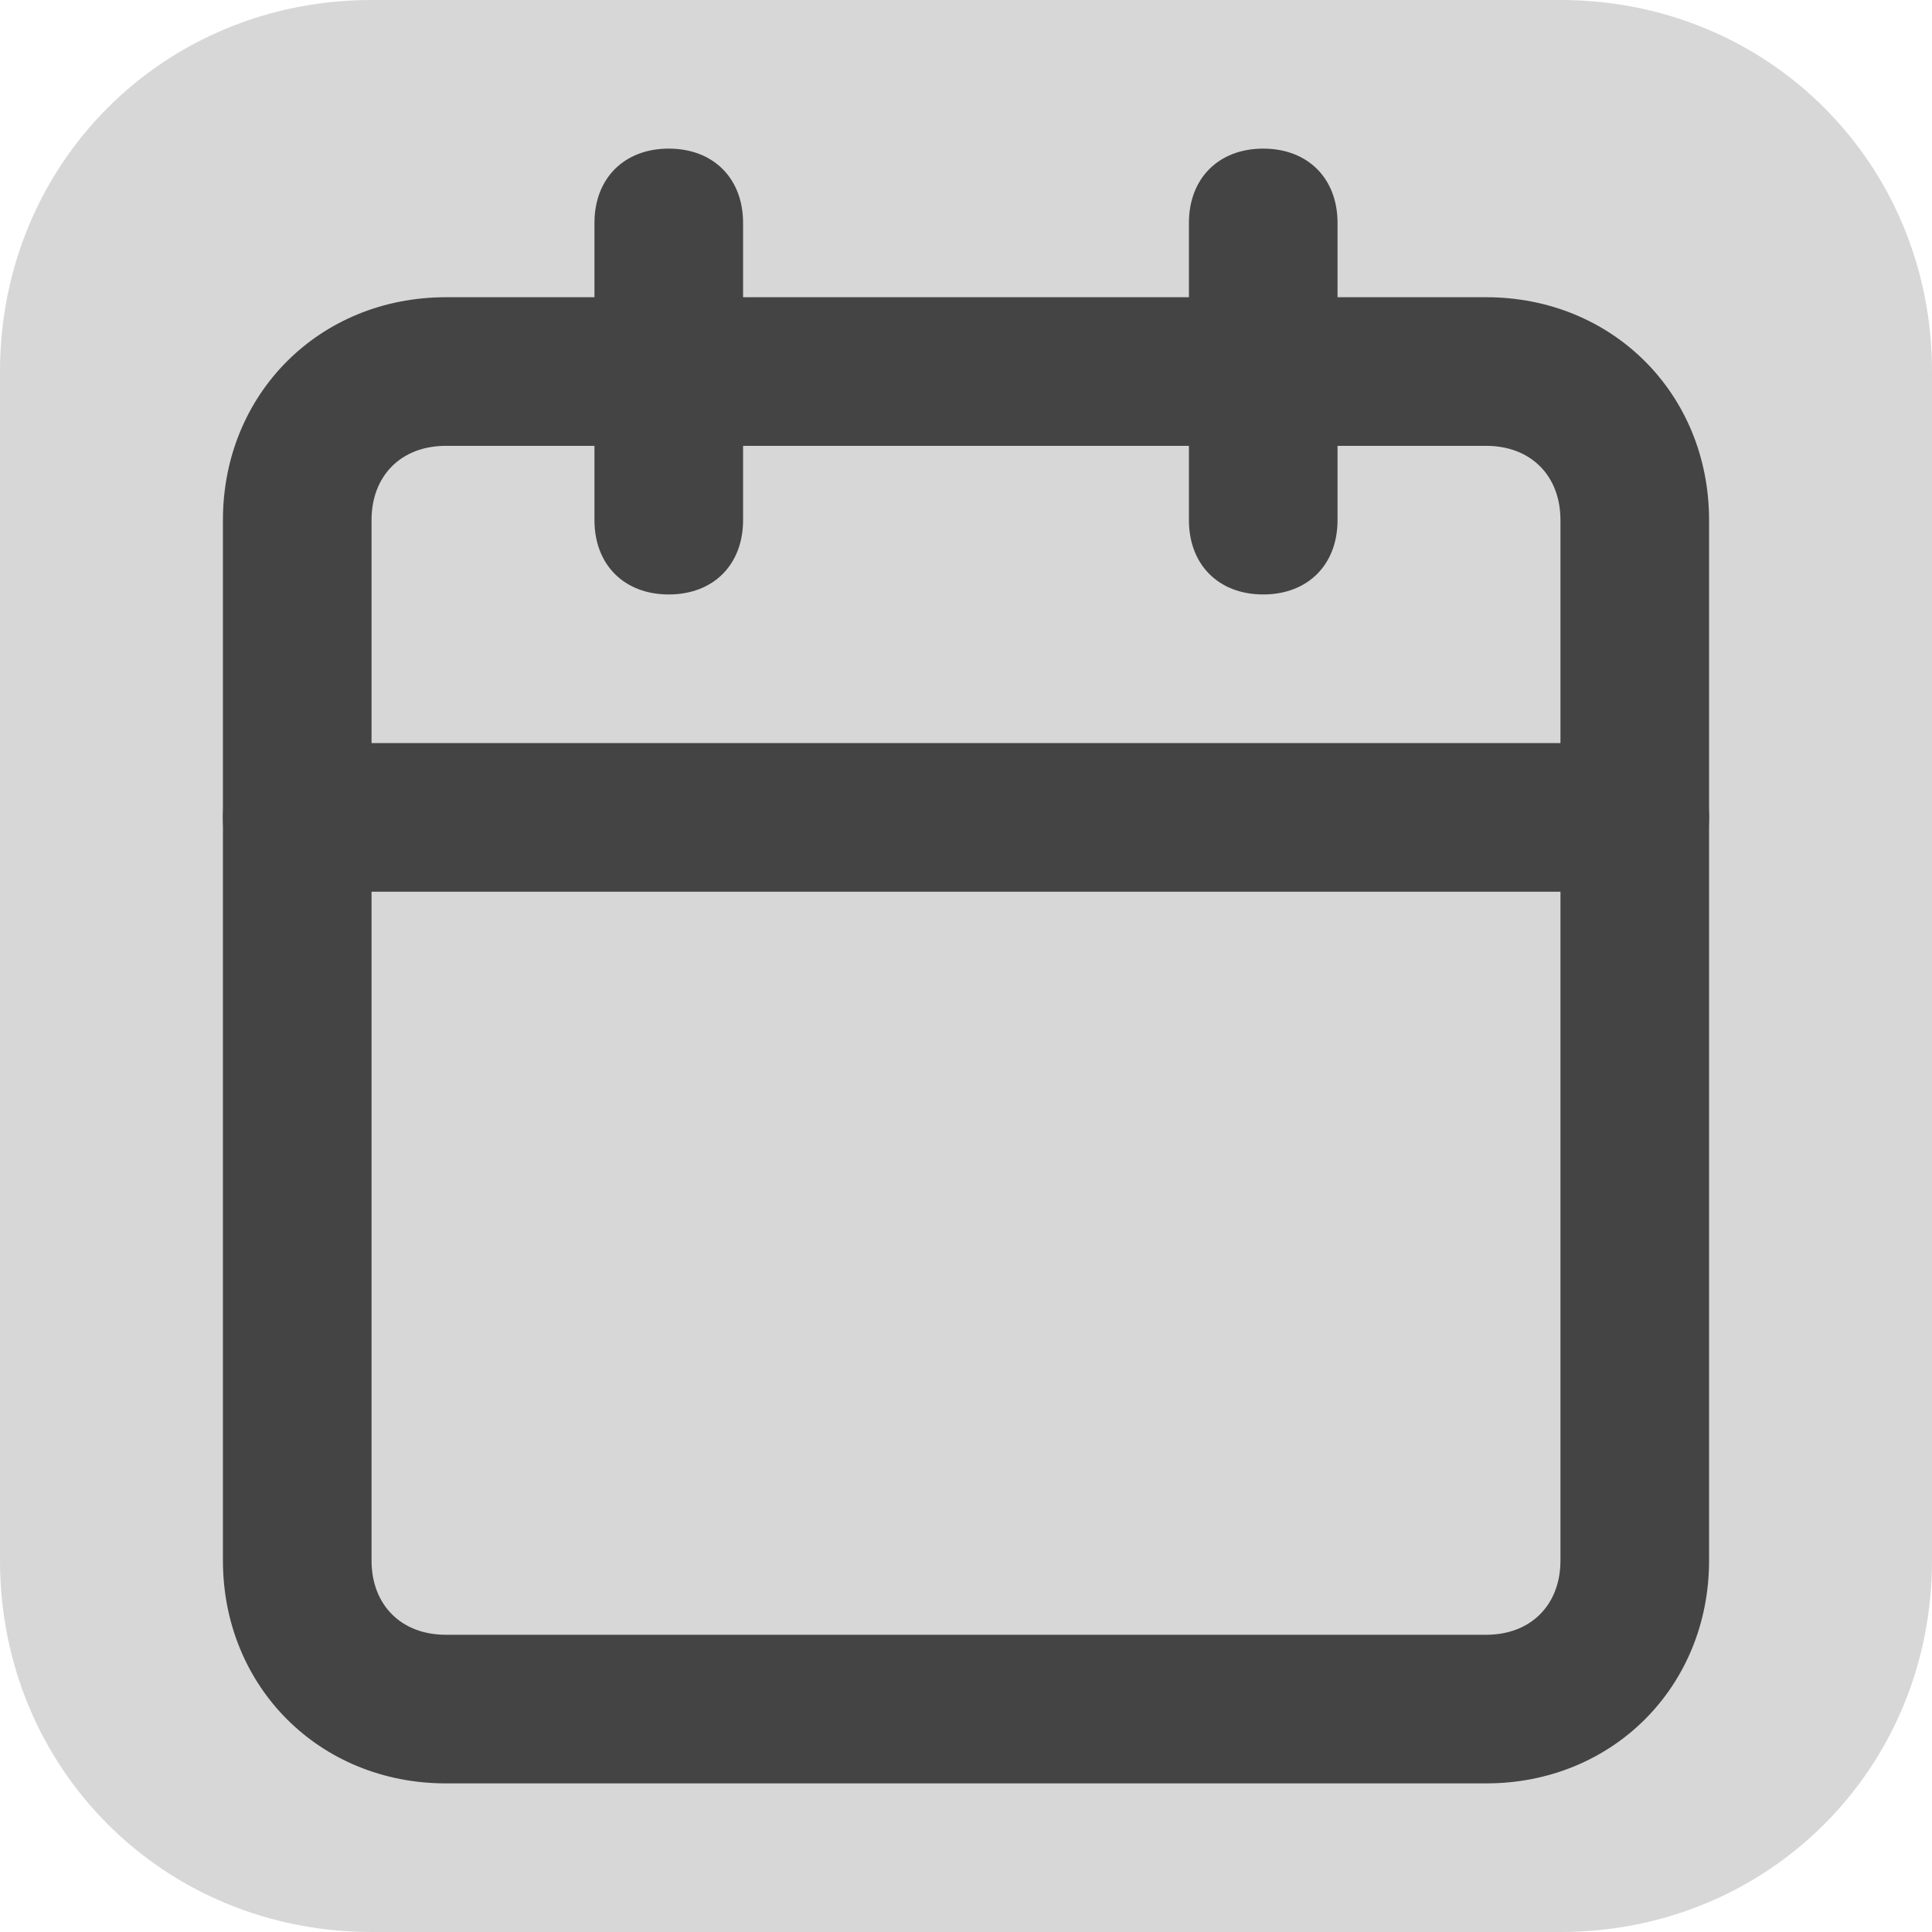
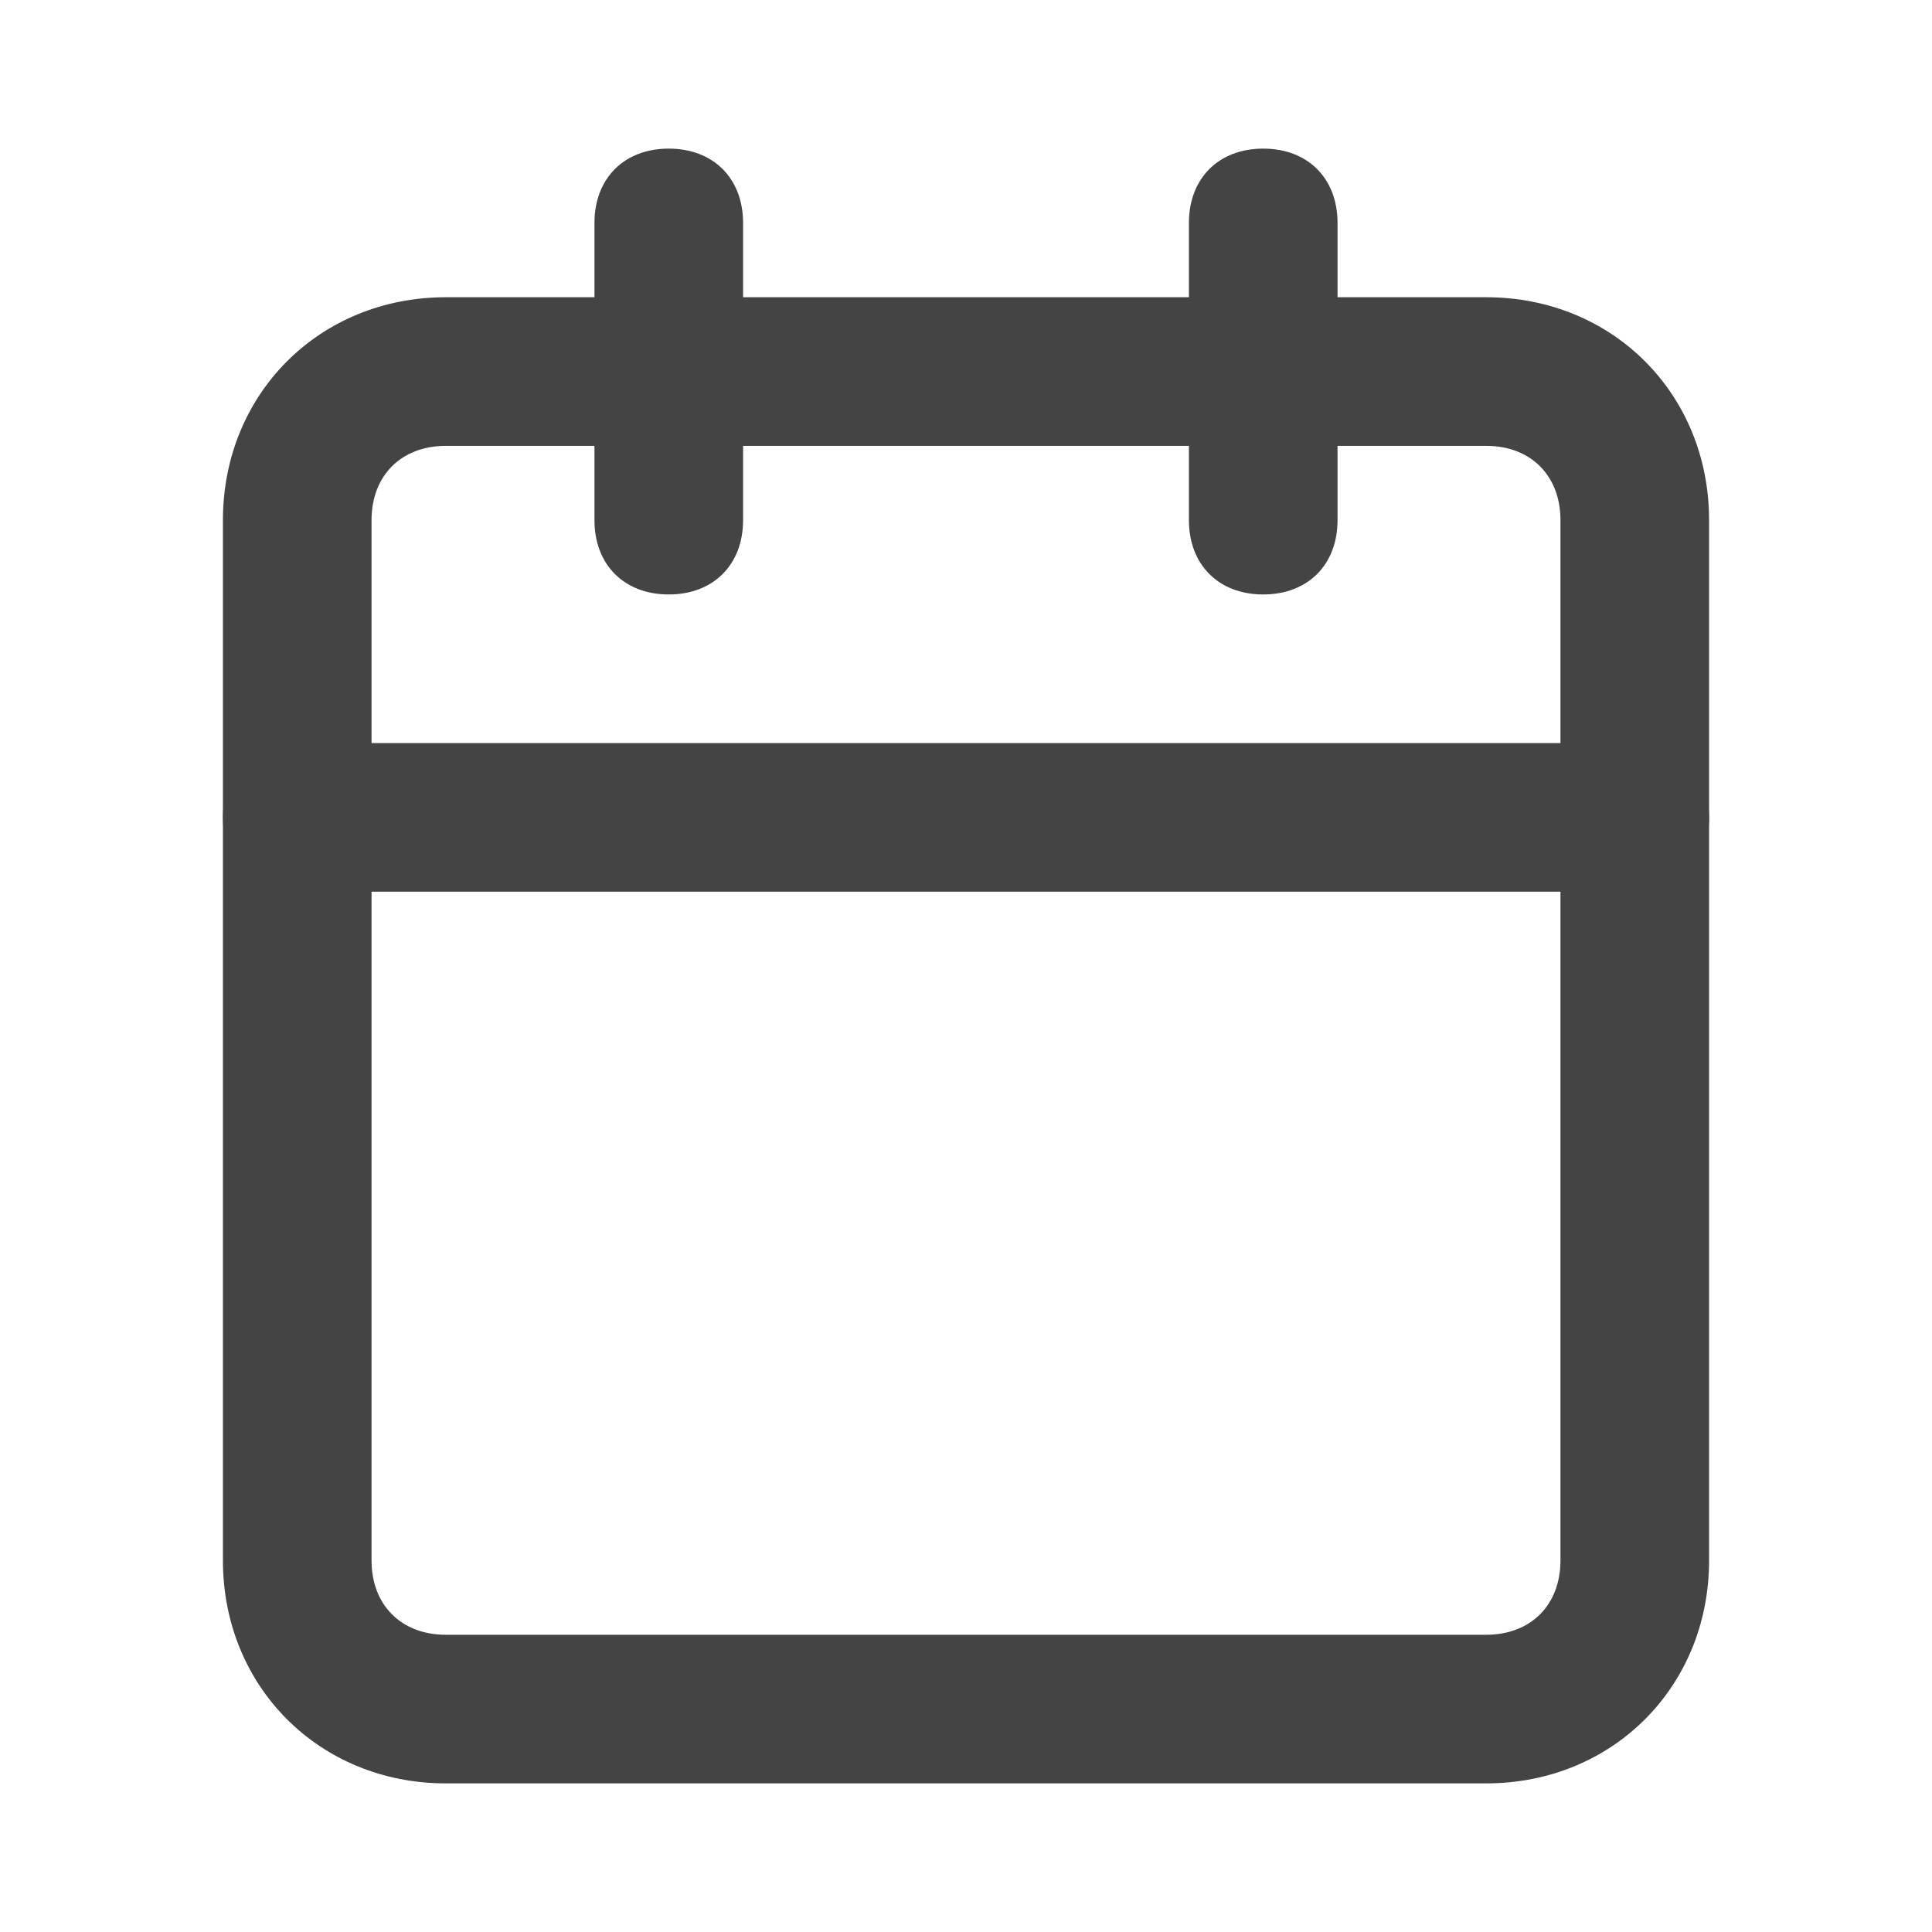
<svg xmlns="http://www.w3.org/2000/svg" version="1.1" id="Capa_1" x="0px" y="0px" viewBox="0 0 26 26" style="enable-background:new 0 0 26 26;" xml:space="preserve">
  <style type="text/css">
	.st0{fill:#D7D7D7;}
	.st1{fill:#444444;}
</style>
  <g id="Grupo_11537" transform="translate(-81 -1001)">
-     <path id="Rectángulo_7973" class="st0" d="M86,1001h16c2.8,0,5,2.2,5,5v16c0,2.8-2.2,5-5,5H86c-2.8,0-5-2.2-5-5v-16   C81,1003.2,83.2,1001,86,1001z" />
    <g id="calendar" transform="translate(82 1002)">
      <g id="Rectángulo_3104">
        <path class="st1" d="M19,23H5c-1.7,0-3-1.3-3-3V6c0-1.7,1.3-3,3-3h14c1.7,0,3,1.3,3,3v14C22,21.7,20.7,23,19,23z M5,5     C4.4,5,4,5.4,4,6v14c0,0.6,0.4,1,1,1h14c0.6,0,1-0.4,1-1V6c0-0.6-0.4-1-1-1H5z" />
      </g>
      <g id="Línea_19">
        <path class="st1" d="M16,7c-0.6,0-1-0.4-1-1V2c0-0.6,0.4-1,1-1c0.6,0,1,0.4,1,1v4C17,6.6,16.6,7,16,7z" />
      </g>
      <g id="Línea_20">
        <path class="st1" d="M8,7C7.4,7,7,6.6,7,6V2c0-0.6,0.4-1,1-1s1,0.4,1,1v4C9,6.6,8.6,7,8,7z" />
      </g>
      <g id="Línea_21">
        <path class="st1" d="M21,11H3c-0.6,0-1-0.4-1-1s0.4-1,1-1h18c0.6,0,1,0.4,1,1S21.6,11,21,11z" />
      </g>
    </g>
  </g>
</svg>